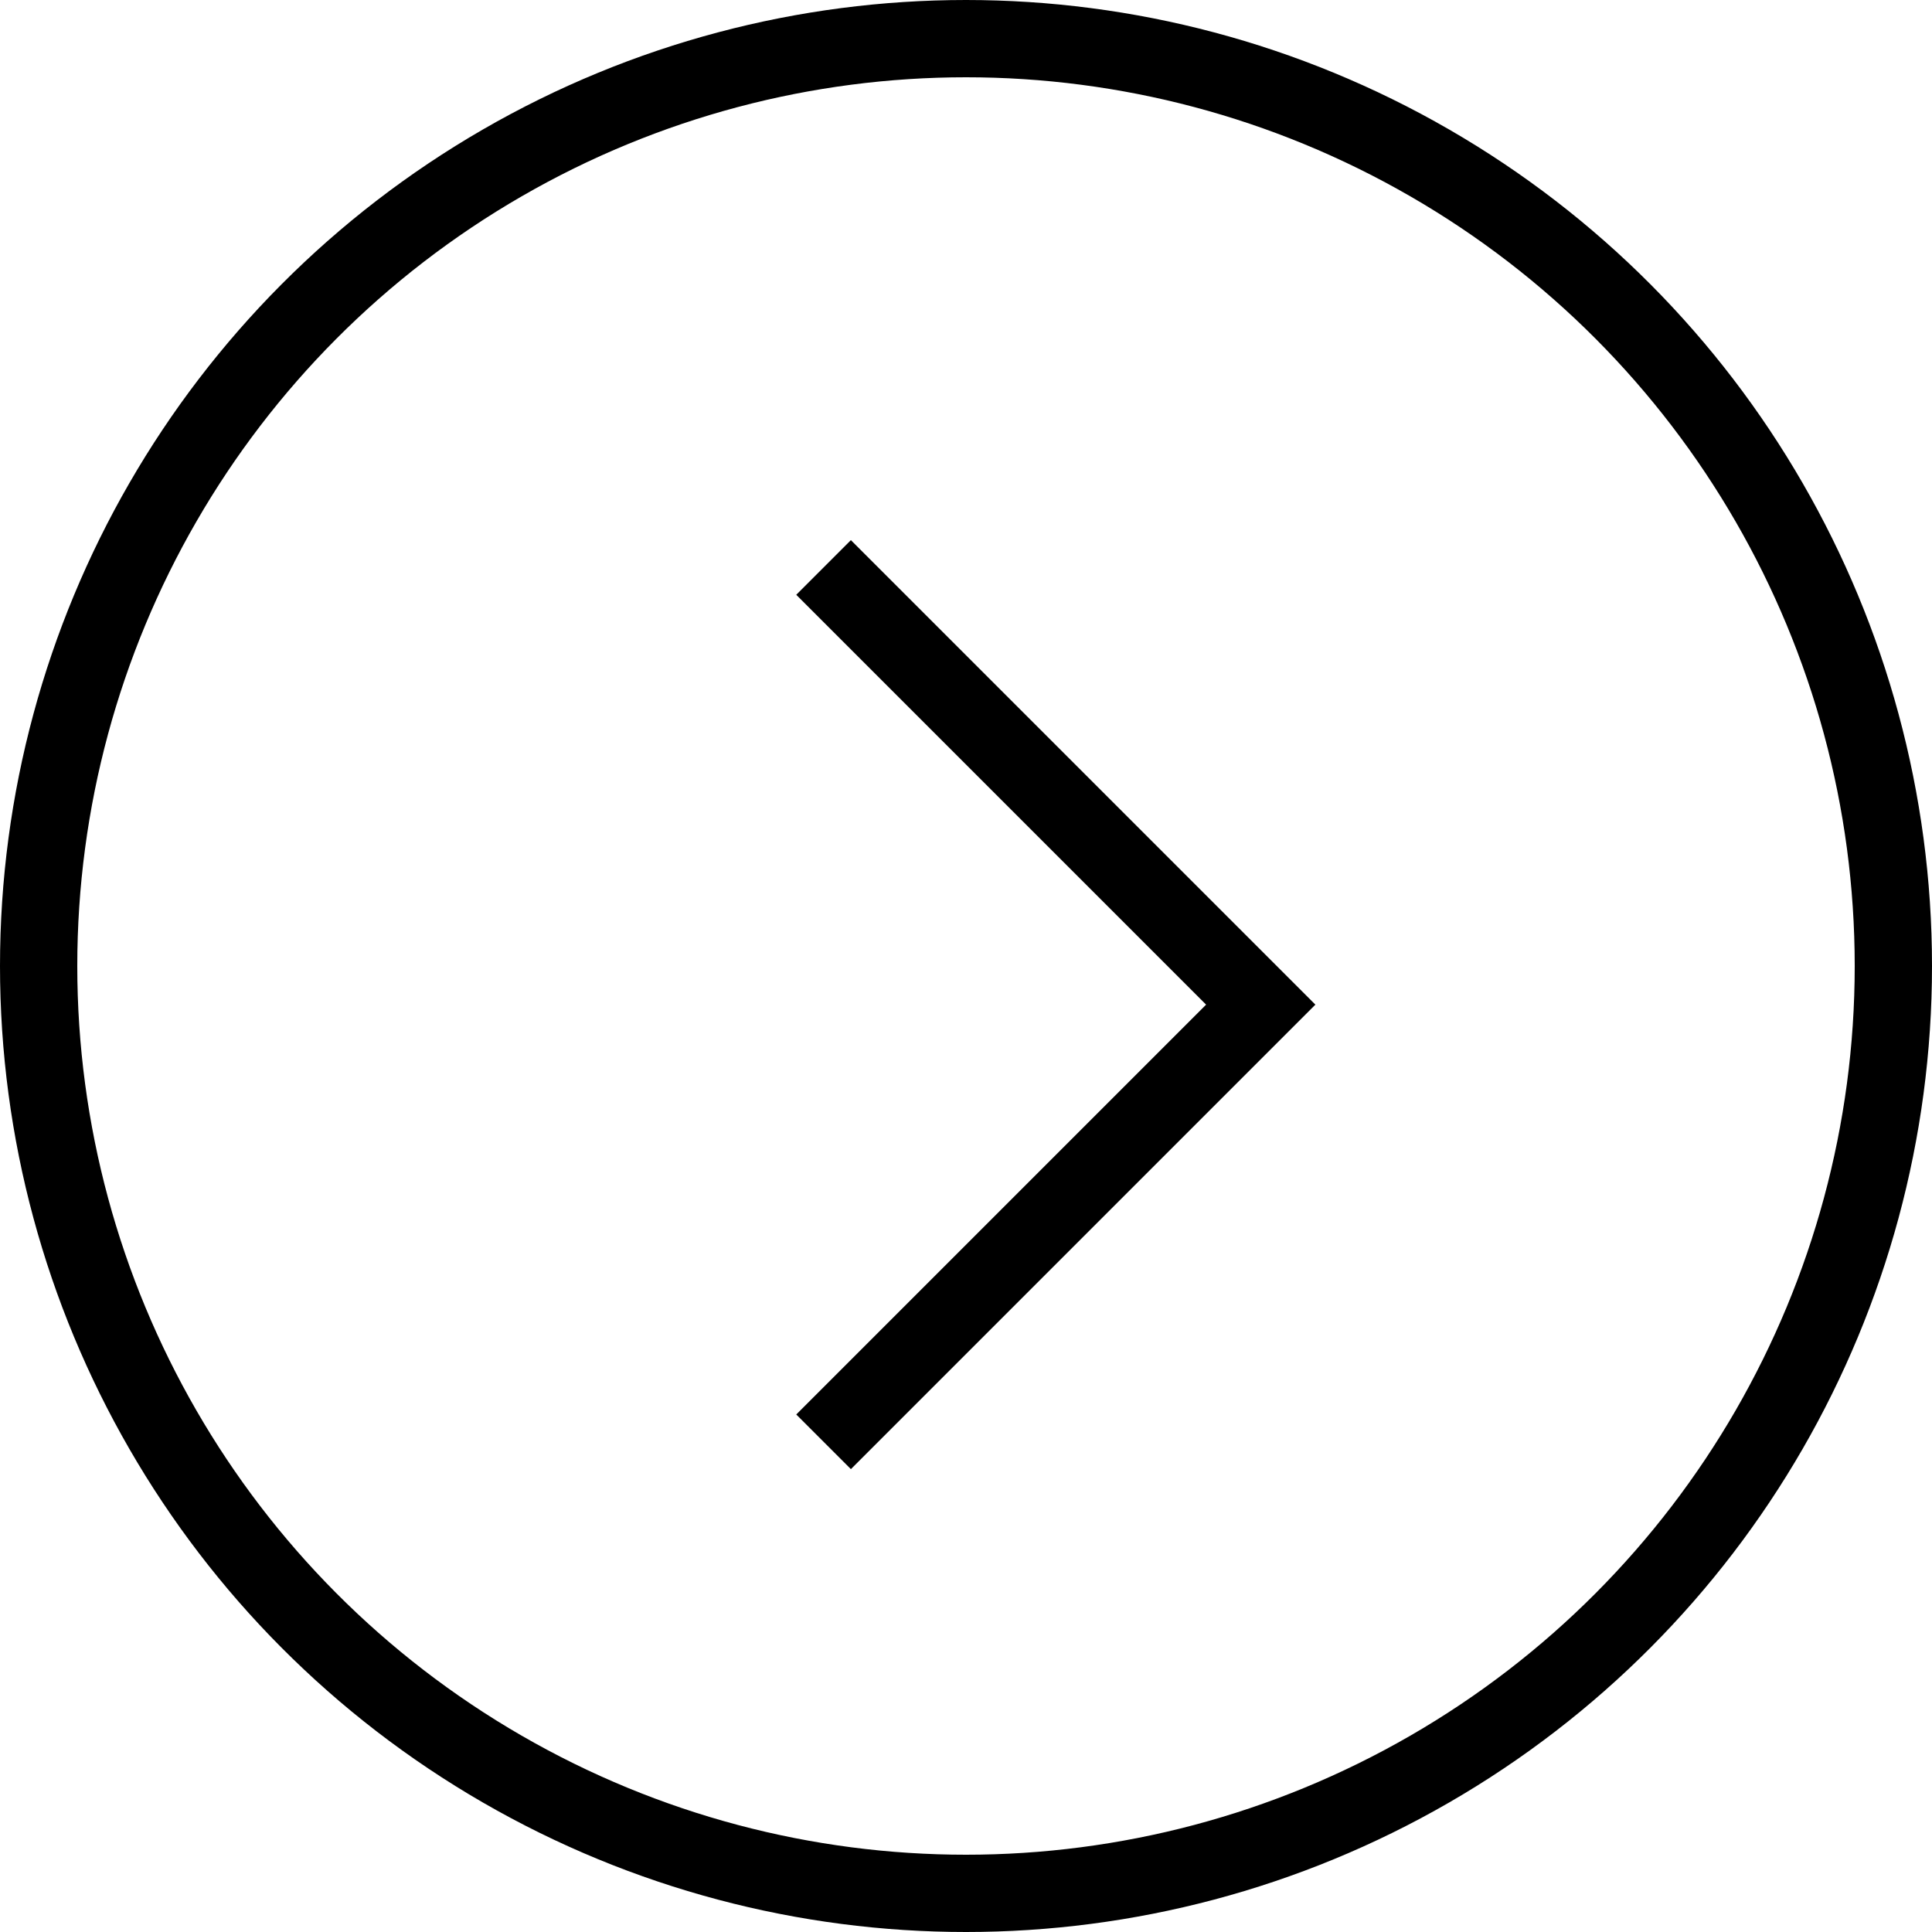
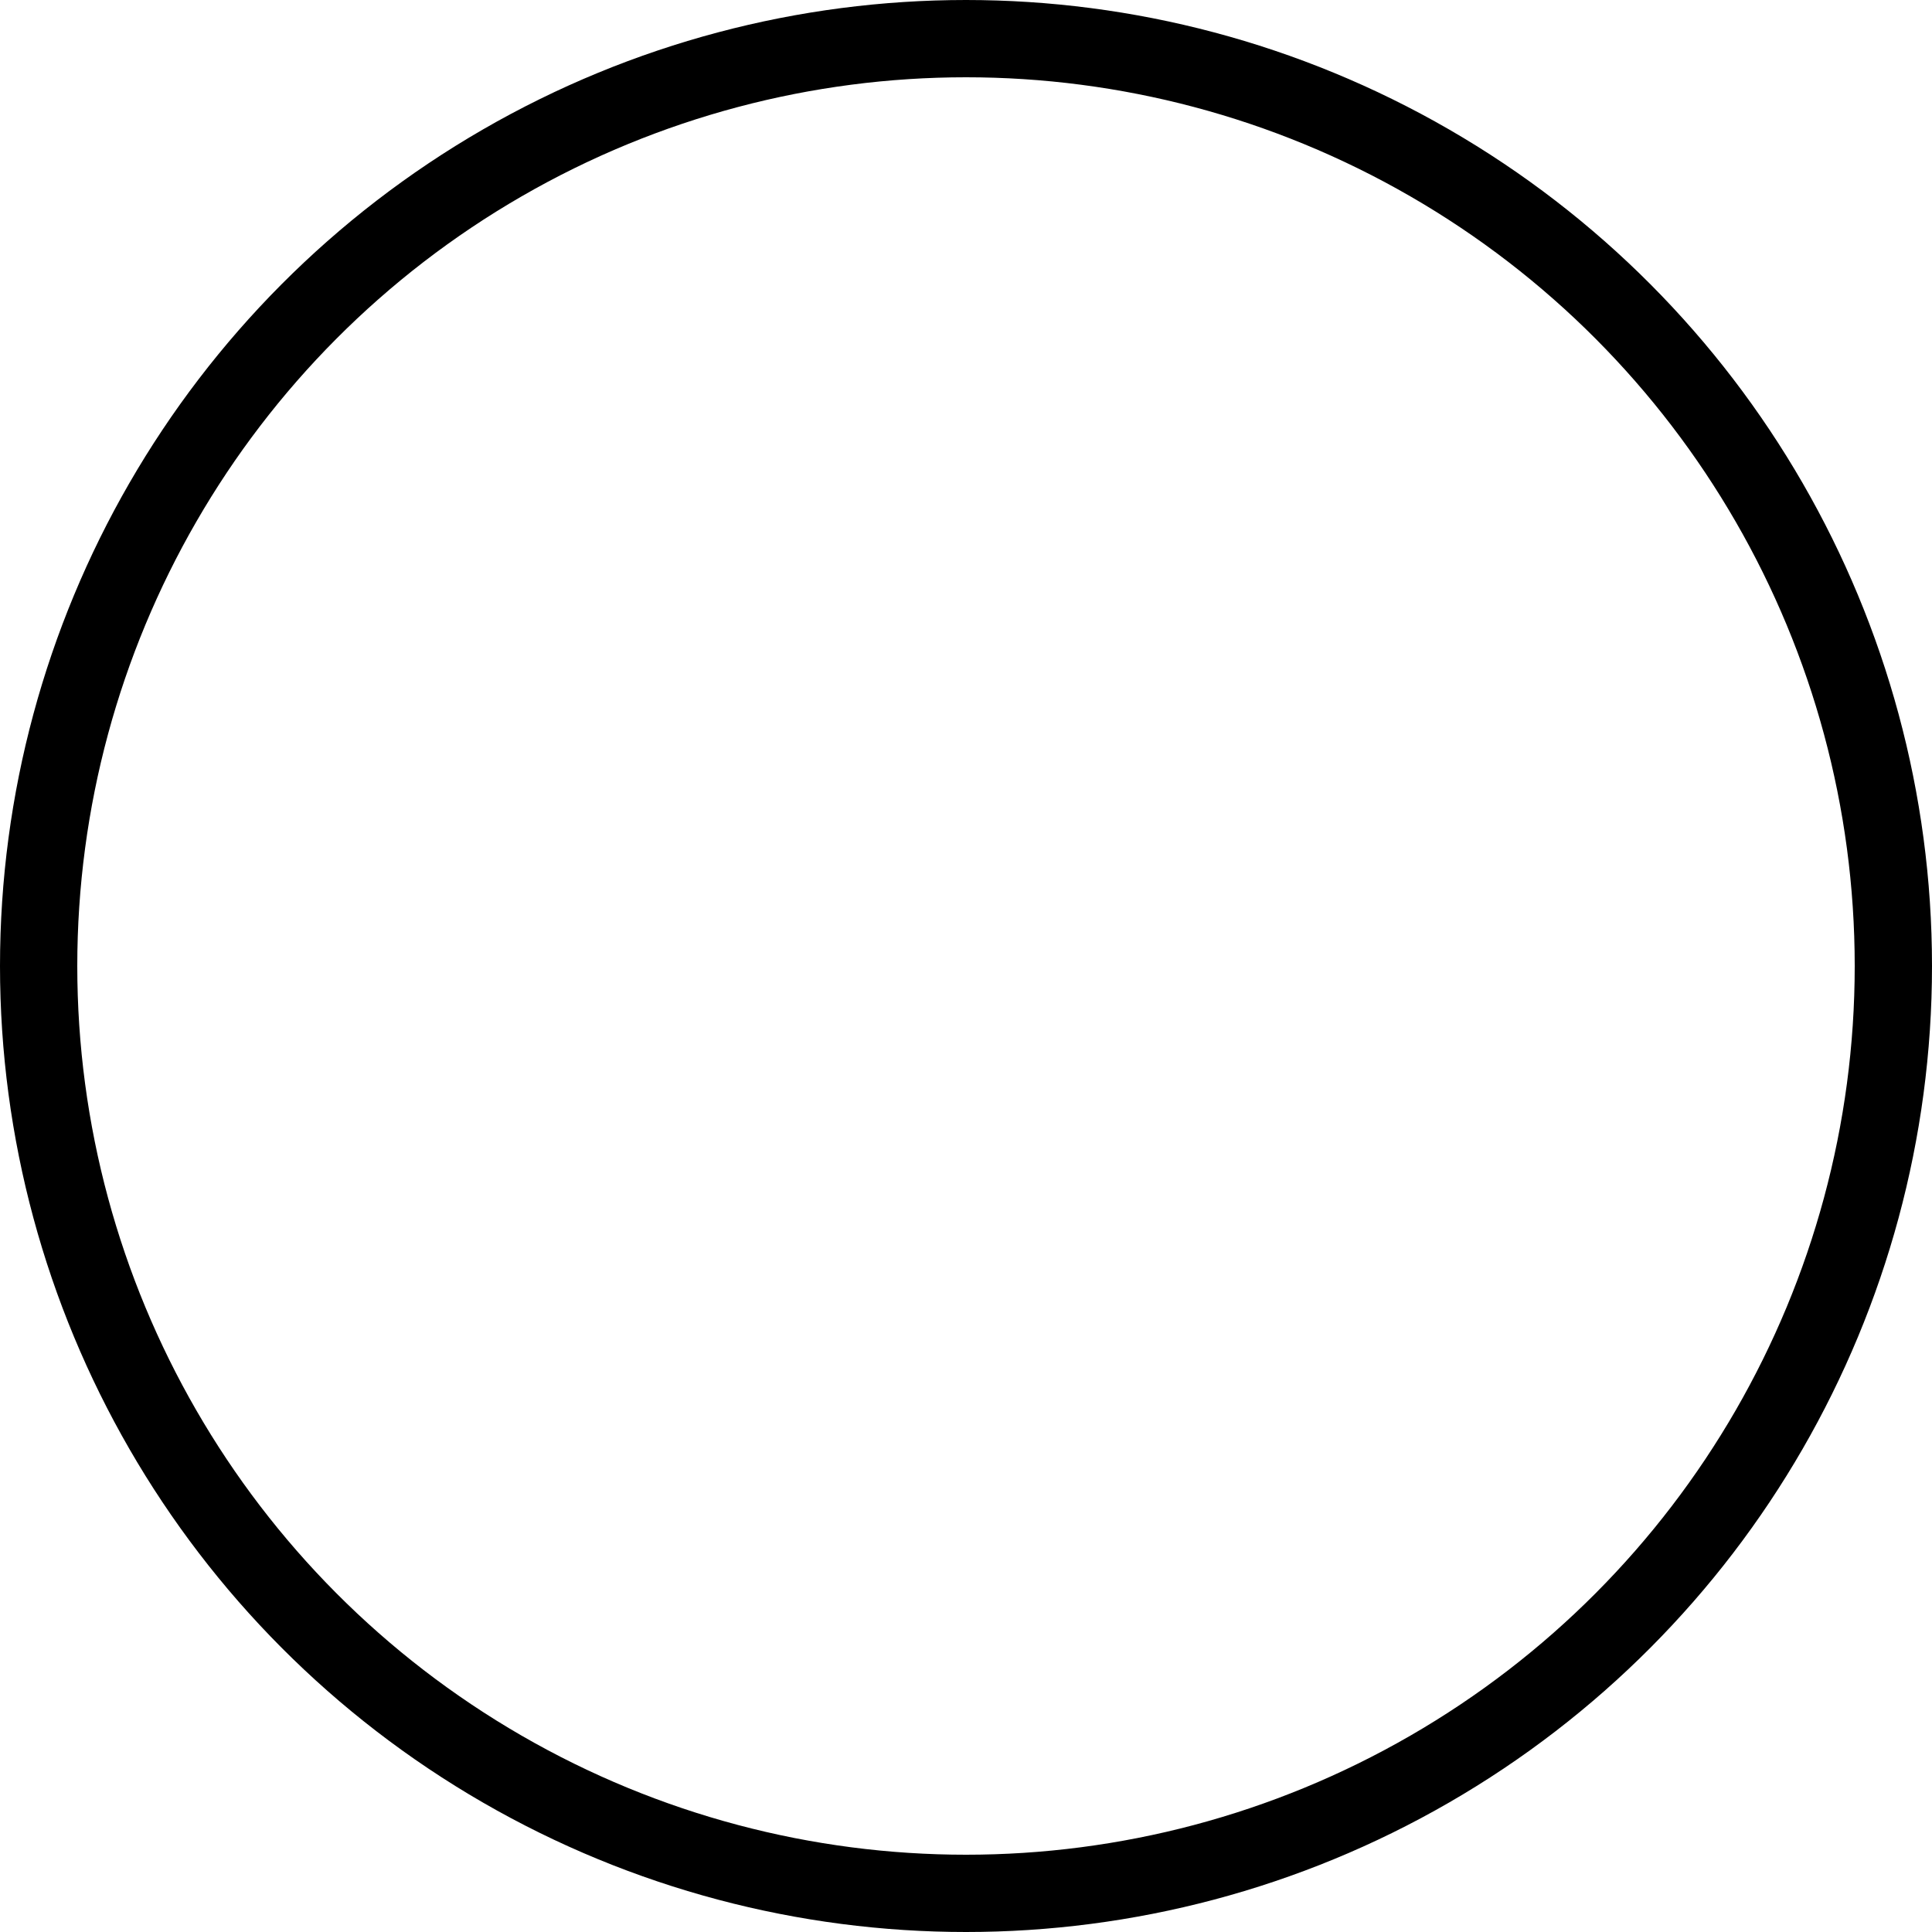
<svg xmlns="http://www.w3.org/2000/svg" width="25" height="25" viewBox="0 0 25 25" fill="none">
  <circle cx="12.5" cy="12.5" r="12" stroke="black" />
-   <path d="M10.657 7.343L16.314 13L10.657 18.657" stroke="black" />
</svg>